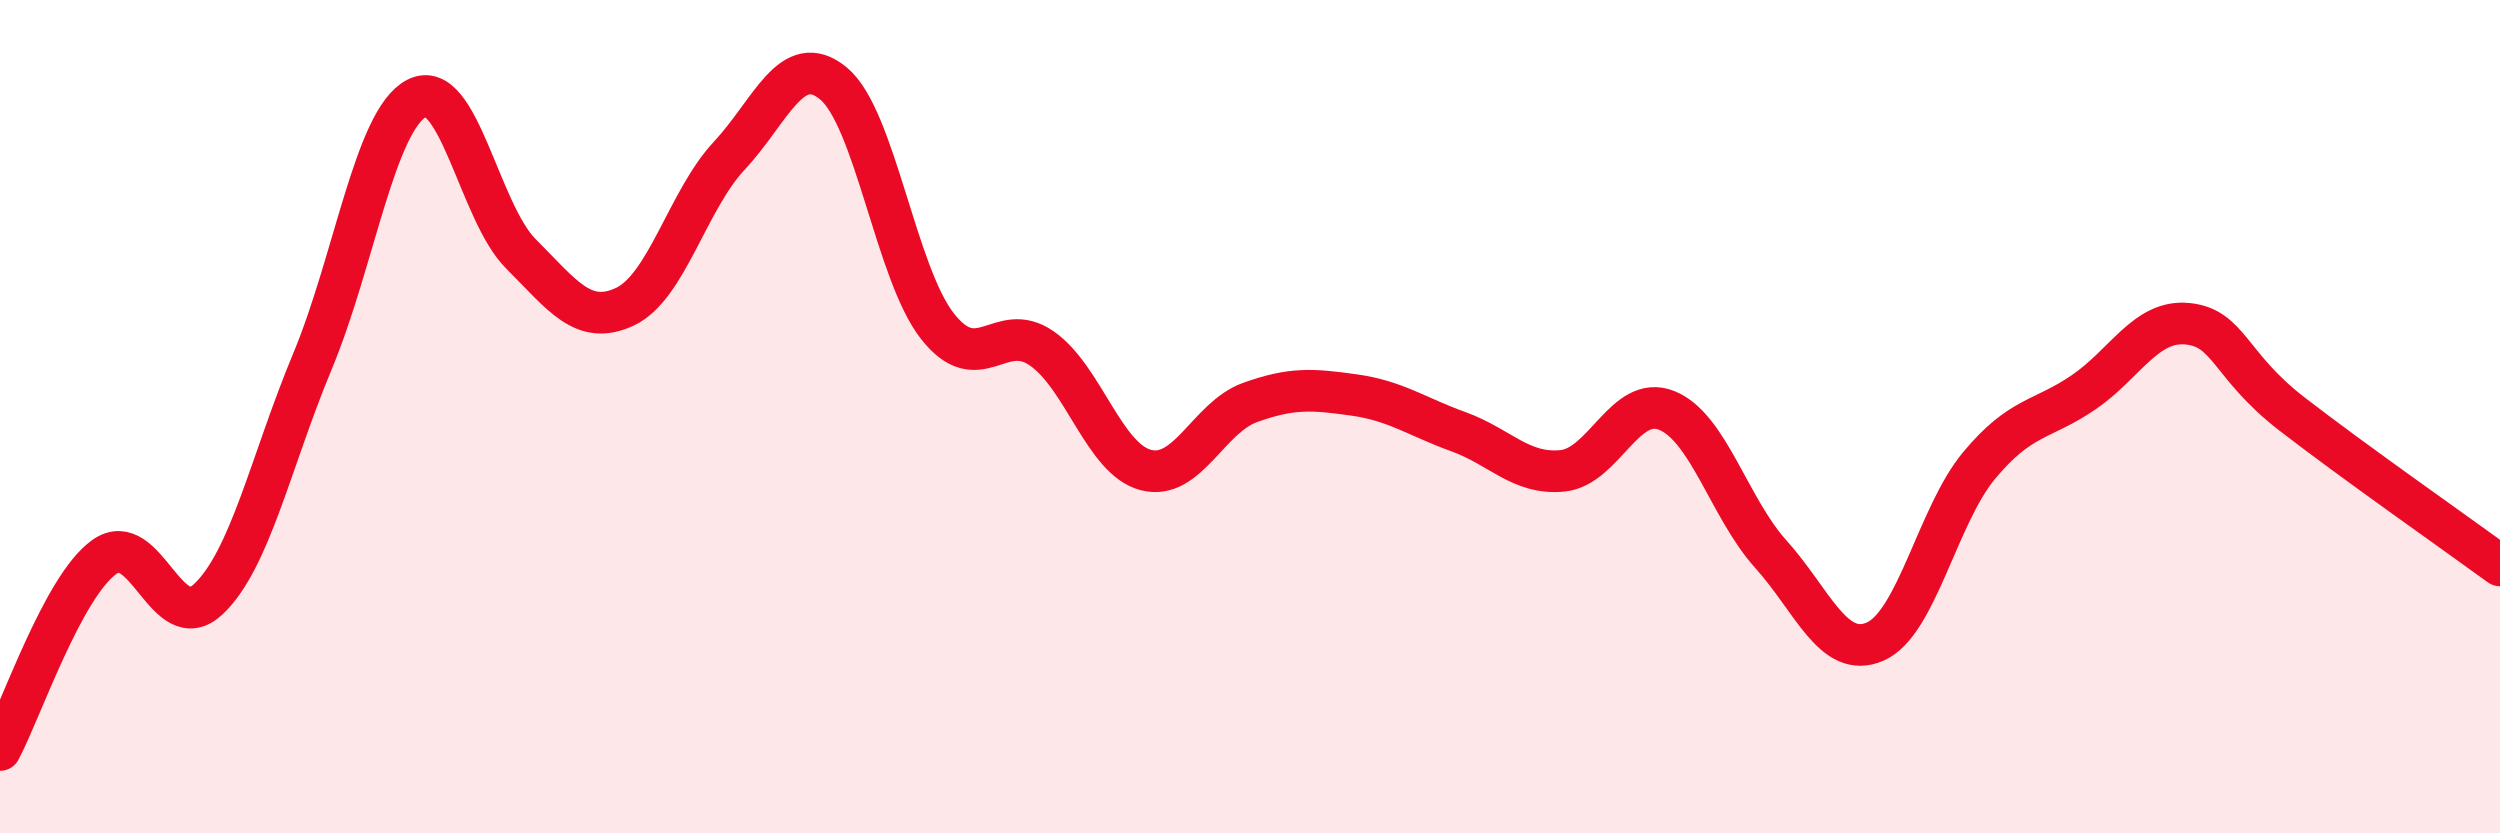
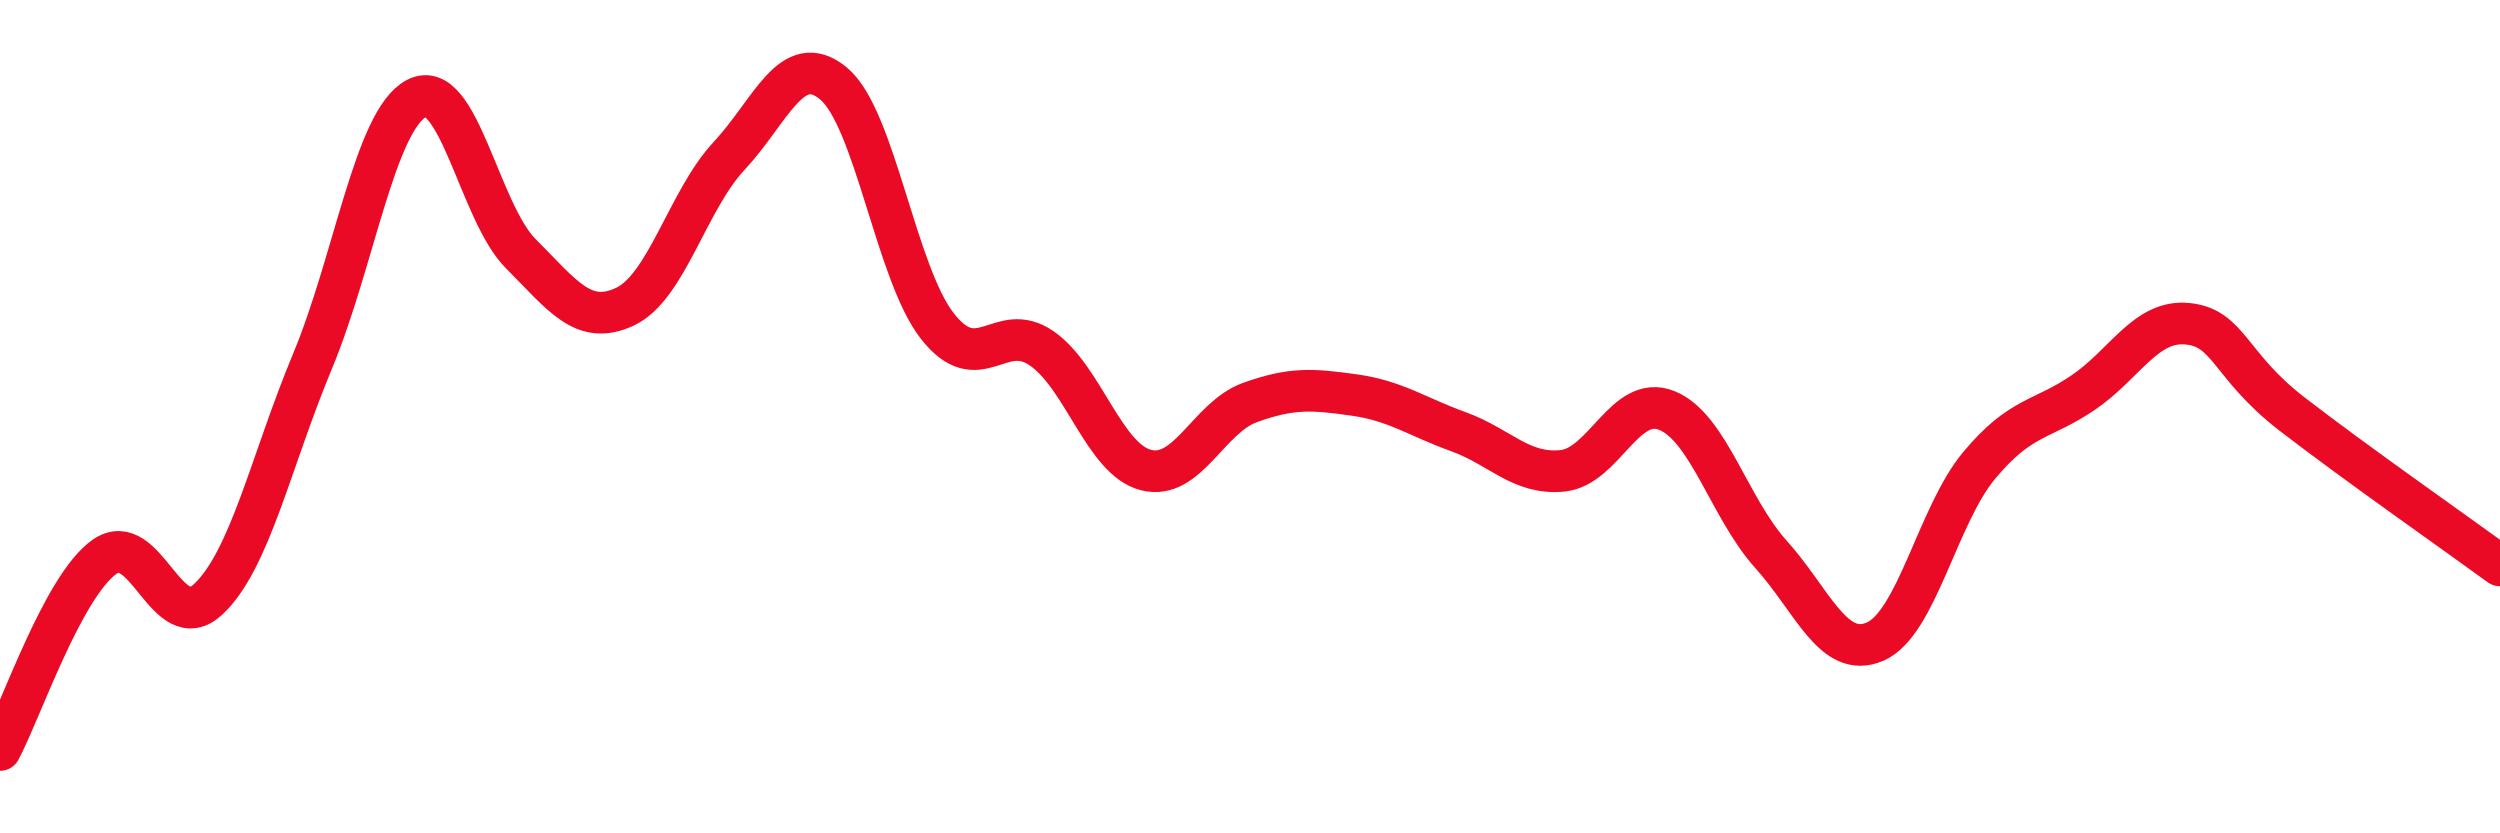
<svg xmlns="http://www.w3.org/2000/svg" width="60" height="20" viewBox="0 0 60 20">
-   <path d="M 0,18 C 0.5,17.07 1.5,14.09 2.5,13.37 C 3.5,12.65 4,15.32 5,14.38 C 6,13.44 6.5,11.07 7.5,8.67 C 8.5,6.27 9,2.88 10,2.36 C 11,1.84 11.5,5.09 12.5,6.09 C 13.5,7.09 14,7.83 15,7.36 C 16,6.89 16.5,4.81 17.5,3.74 C 18.5,2.67 19,1.18 20,2 C 21,2.82 21.5,6.56 22.5,7.83 C 23.5,9.1 24,7.67 25,8.36 C 26,9.05 26.5,11.02 27.5,11.28 C 28.5,11.54 29,10.02 30,9.66 C 31,9.3 31.5,9.34 32.5,9.48 C 33.5,9.62 34,10 35,10.36 C 36,10.72 36.5,11.4 37.5,11.3 C 38.5,11.2 39,9.45 40,9.85 C 41,10.25 41.5,12.19 42.5,13.3 C 43.5,14.41 44,15.83 45,15.4 C 46,14.97 46.5,12.37 47.5,11.17 C 48.5,9.97 49,10.1 50,9.42 C 51,8.74 51.5,7.67 52.5,7.77 C 53.5,7.87 53.5,8.77 55,9.93 C 56.5,11.09 59,12.84 60,13.57L60 20L0 20Z" fill="#EB0A25" opacity="0.1" stroke-linecap="round" stroke-linejoin="round" />
  <path d="M 0,18 C 0.5,17.07 1.5,14.09 2.5,13.37 C 3.5,12.65 4,15.32 5,14.38 C 6,13.44 6.5,11.07 7.5,8.67 C 8.5,6.27 9,2.88 10,2.36 C 11,1.84 11.5,5.09 12.5,6.09 C 13.5,7.09 14,7.83 15,7.36 C 16,6.89 16.5,4.81 17.5,3.74 C 18.5,2.67 19,1.18 20,2 C 21,2.82 21.5,6.56 22.5,7.83 C 23.5,9.1 24,7.67 25,8.36 C 26,9.05 26.5,11.02 27.5,11.28 C 28.5,11.54 29,10.02 30,9.66 C 31,9.3 31.5,9.34 32.5,9.48 C 33.5,9.62 34,10 35,10.36 C 36,10.72 36.5,11.4 37.5,11.3 C 38.5,11.2 39,9.45 40,9.85 C 41,10.25 41.5,12.19 42.5,13.3 C 43.5,14.41 44,15.83 45,15.4 C 46,14.97 46.5,12.37 47.5,11.17 C 48.5,9.97 49,10.1 50,9.42 C 51,8.74 51.5,7.67 52.5,7.77 C 53.5,7.87 53.5,8.77 55,9.93 C 56.5,11.09 59,12.84 60,13.57" stroke="#EB0A25" stroke-width="1" fill="none" stroke-linecap="round" stroke-linejoin="round" />
</svg>